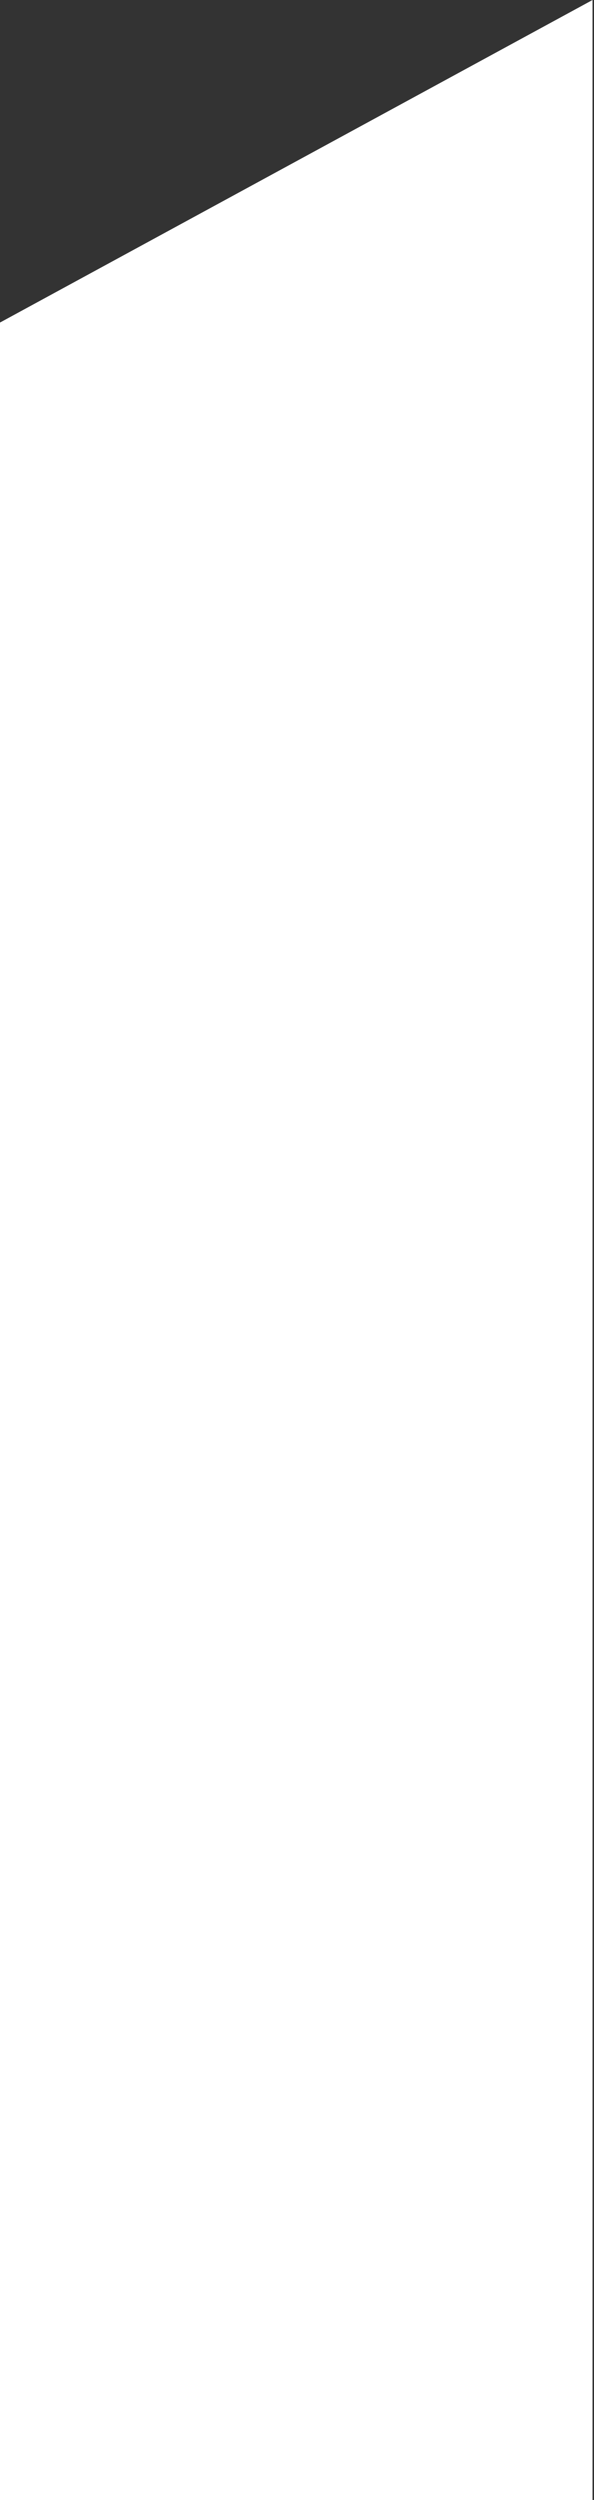
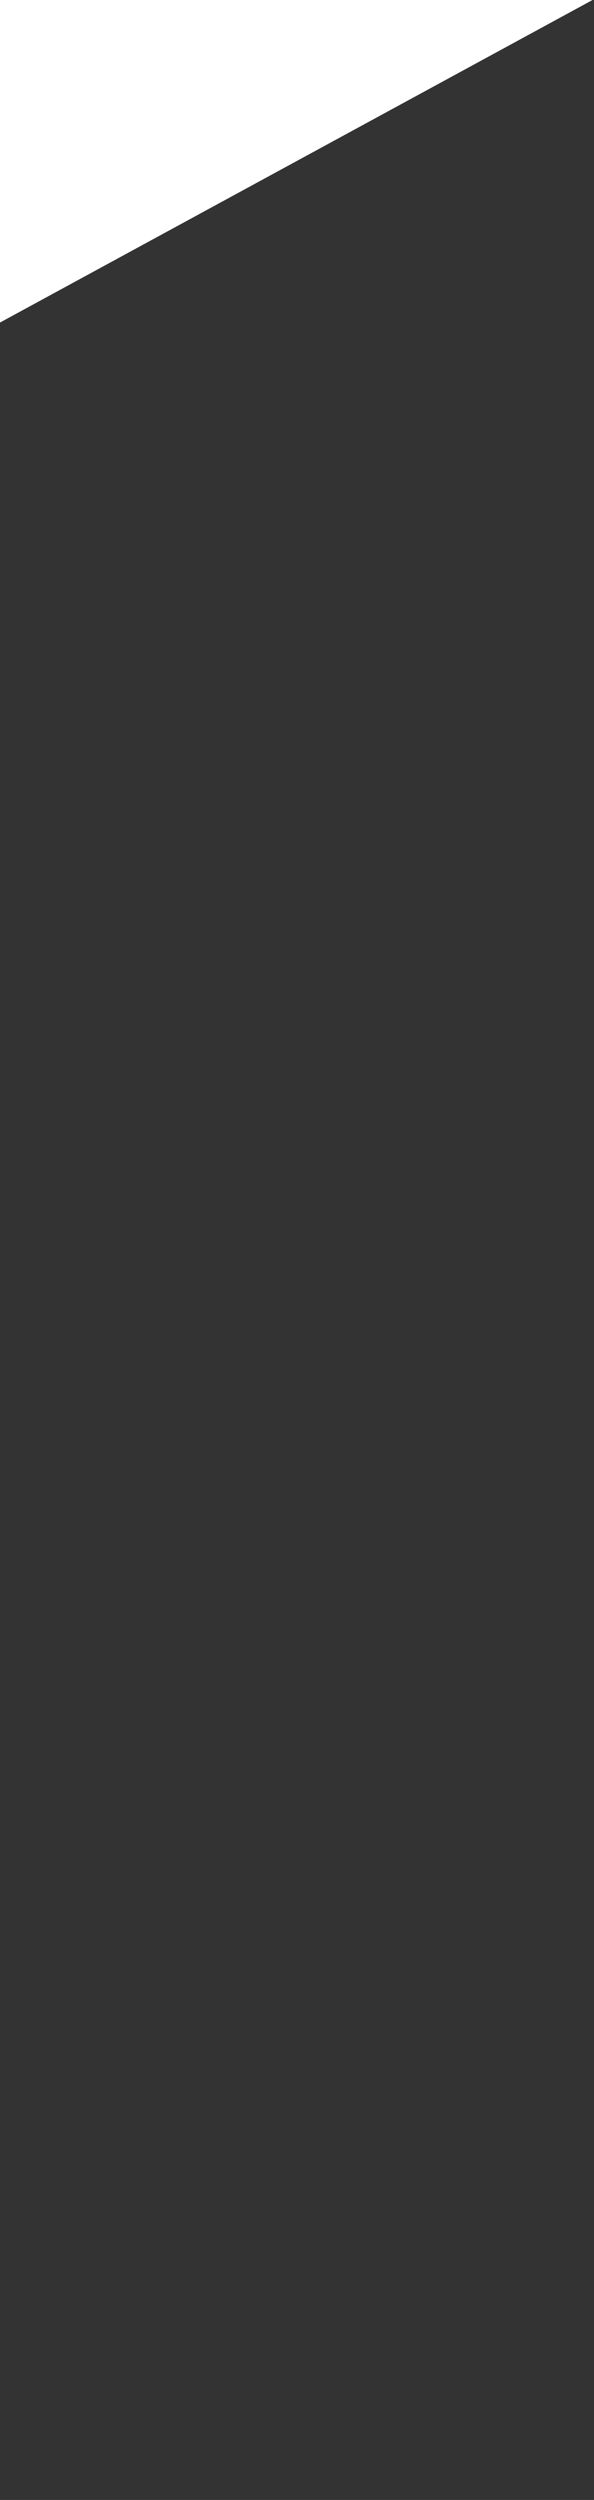
<svg xmlns="http://www.w3.org/2000/svg" preserveAspectRatio="none" width="100%" height="100%" overflow="visible" style="display: block;" viewBox="0 0 64 269" fill="none">
  <rect x="0" y="0" width="64" height="269" fill="#333333" stroke="none" />
-   <path id="Rectangle 12575" d="M0 34.707L63.841 0V269.008H0V34.707Z" fill="white" />
+   <path id="Rectangle 12575" d="M0 34.707L63.841 0H0V34.707Z" fill="white" />
</svg>